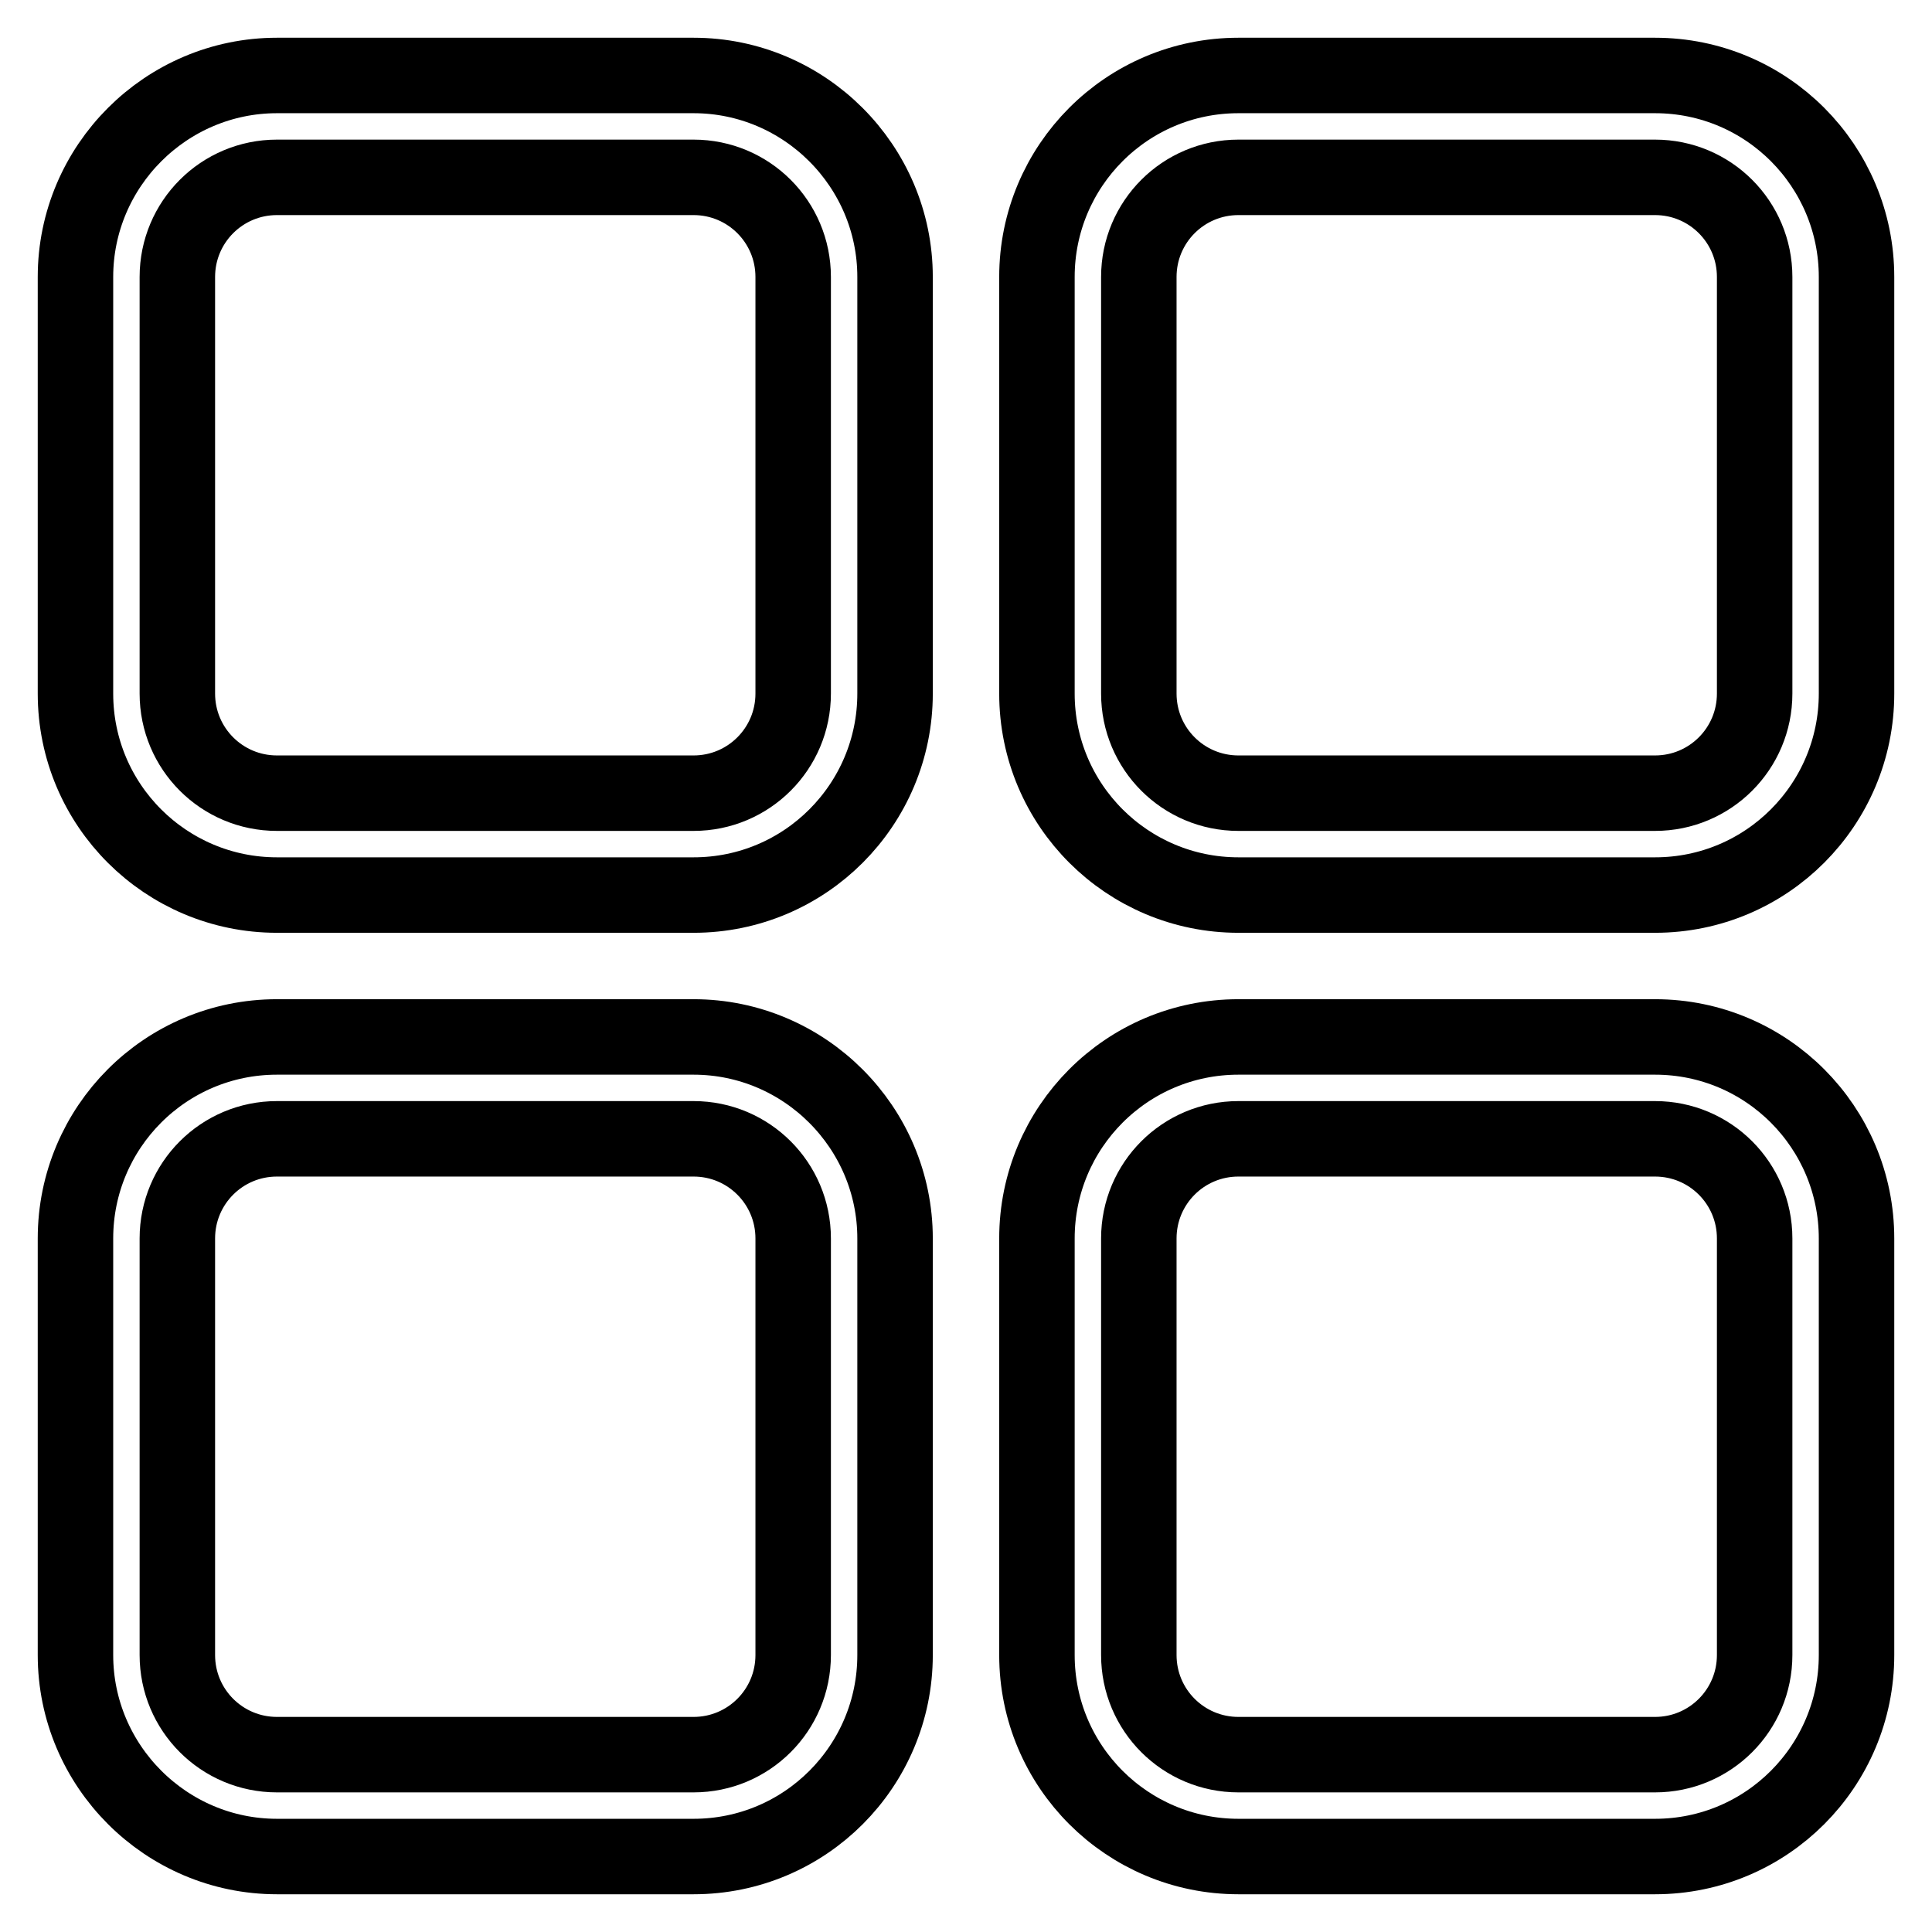
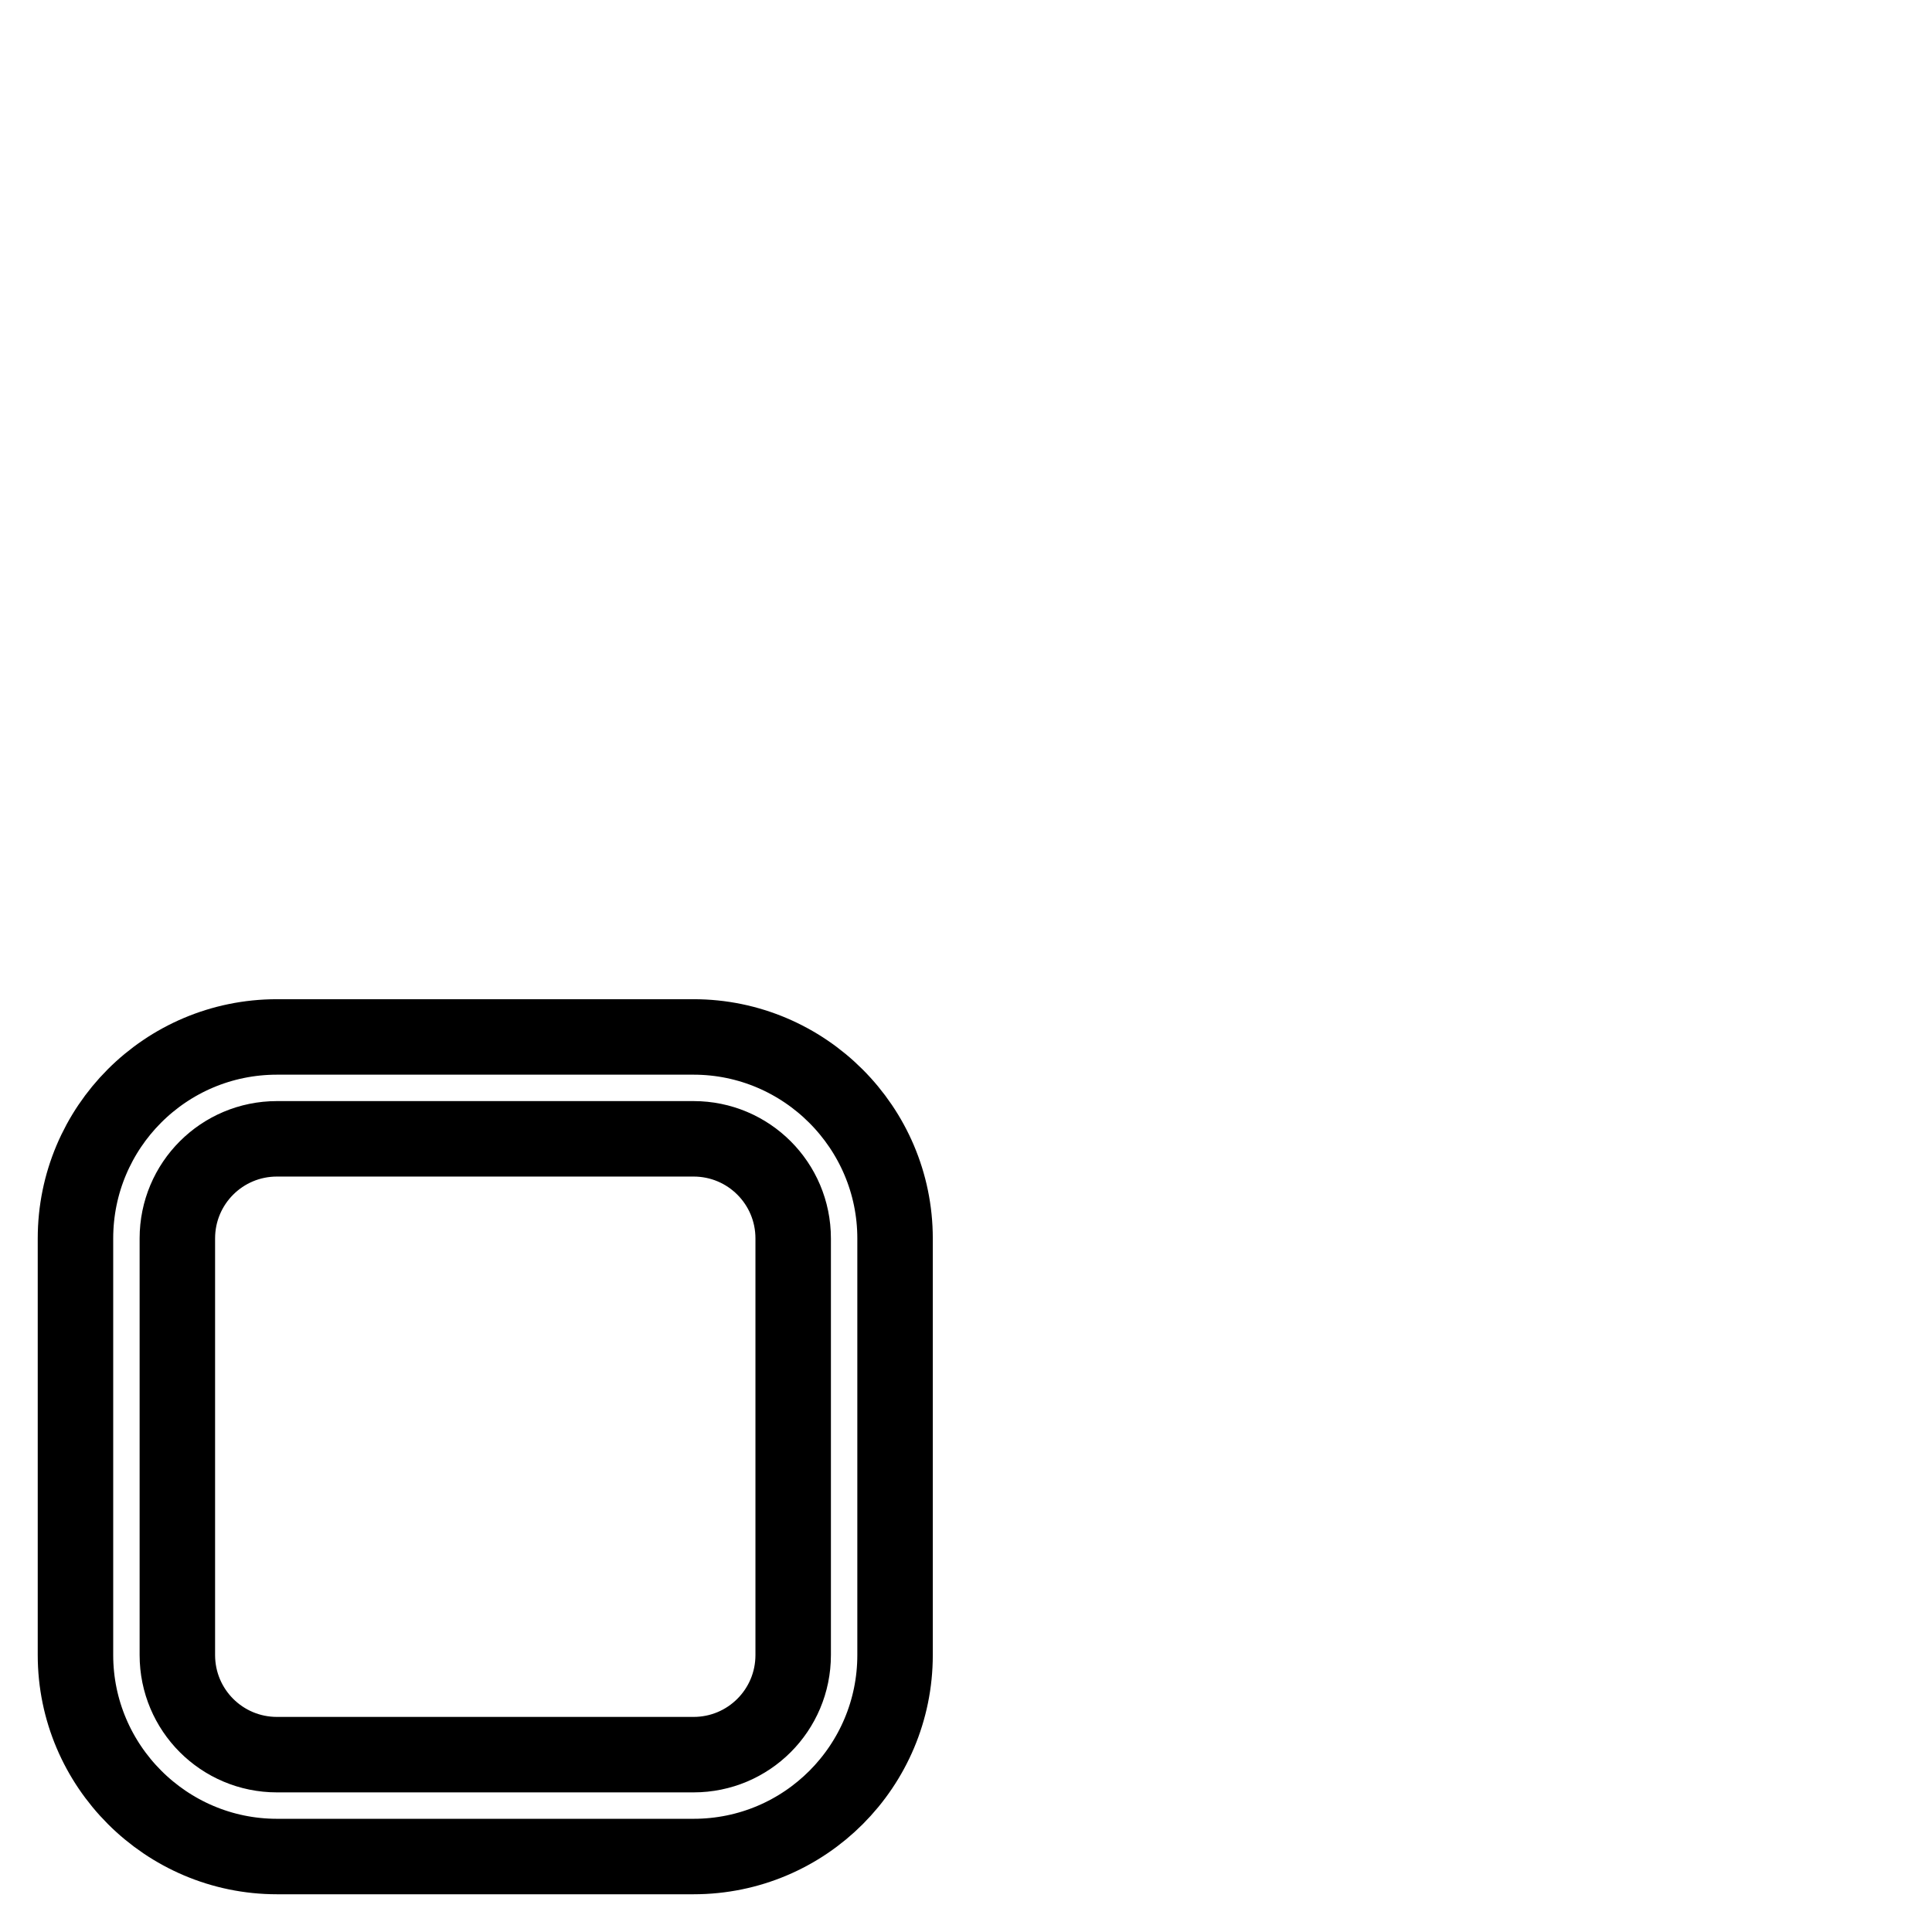
<svg xmlns="http://www.w3.org/2000/svg" version="1.1" x="0px" y="0px" viewBox="0 0 256 256" enable-background="new 0 0 256 256" xml:space="preserve">
  <g>
    <g>
      <path stroke-width="10" fill-opacity="0" stroke="#000000" d="M91.9,137.4H36.7c-14.8,0-26.7,12-26.7,26.7v55.2C10,234,22,246,36.7,246h55.2c14.8,0,26.7-12,26.7-26.7v-55.2C118.6,149.4,106.6,137.4,91.9,137.4z M105.1,219.3c0,7.3-5.9,13.2-13.2,13.2H36.7c-7.3,0-13.2-5.9-13.2-13.2v-55.2c0-7.3,5.9-13.2,13.2-13.2h55.2c7.3,0,13.2,5.9,13.2,13.2V219.3z" />
-       <path stroke-width="10" fill-opacity="0" stroke="#000000" d="M219.3,137.4h-55.2c-14.8,0-26.7,12-26.7,26.7v55.2c0,14.8,12,26.7,26.7,26.7h55.2c14.8,0,26.7-12,26.7-26.7v-55.2C246,149.4,234.1,137.4,219.3,137.4z M232.5,219.3c0,7.3-5.9,13.2-13.2,13.2h-55.2c-7.3,0-13.2-5.9-13.2-13.2v-55.2c0-7.3,5.9-13.2,13.2-13.2h55.2c7.3,0,13.2,5.9,13.2,13.2V219.3z" />
-       <path stroke-width="10" fill-opacity="0" stroke="#000000" d="M91.9,10H36.7C22,10,10,22,10,36.7v55.2c0,14.8,12,26.7,26.7,26.7h55.2c14.8,0,26.7-12,26.7-26.7V36.7C118.6,22,106.6,10,91.9,10z M105.1,91.9c0,7.3-5.9,13.2-13.2,13.2H36.7c-7.3,0-13.2-5.9-13.2-13.2V36.7c0-7.3,5.9-13.2,13.2-13.2h55.2c7.3,0,13.2,5.9,13.2,13.2V91.9z" />
-       <path stroke-width="10" fill-opacity="0" stroke="#000000" d="M219.3,10h-55.2c-14.8,0-26.7,12-26.7,26.7v55.2c0,14.8,12,26.7,26.7,26.7h55.2c14.8,0,26.7-12,26.7-26.7V36.7C246,22,234.1,10,219.3,10z M232.5,91.9c0,7.3-5.9,13.2-13.2,13.2h-55.2c-7.3,0-13.2-5.9-13.2-13.2V36.7c0-7.3,5.9-13.2,13.2-13.2h55.2c7.3,0,13.2,5.9,13.2,13.2V91.9z" />
    </g>
  </g>
</svg>